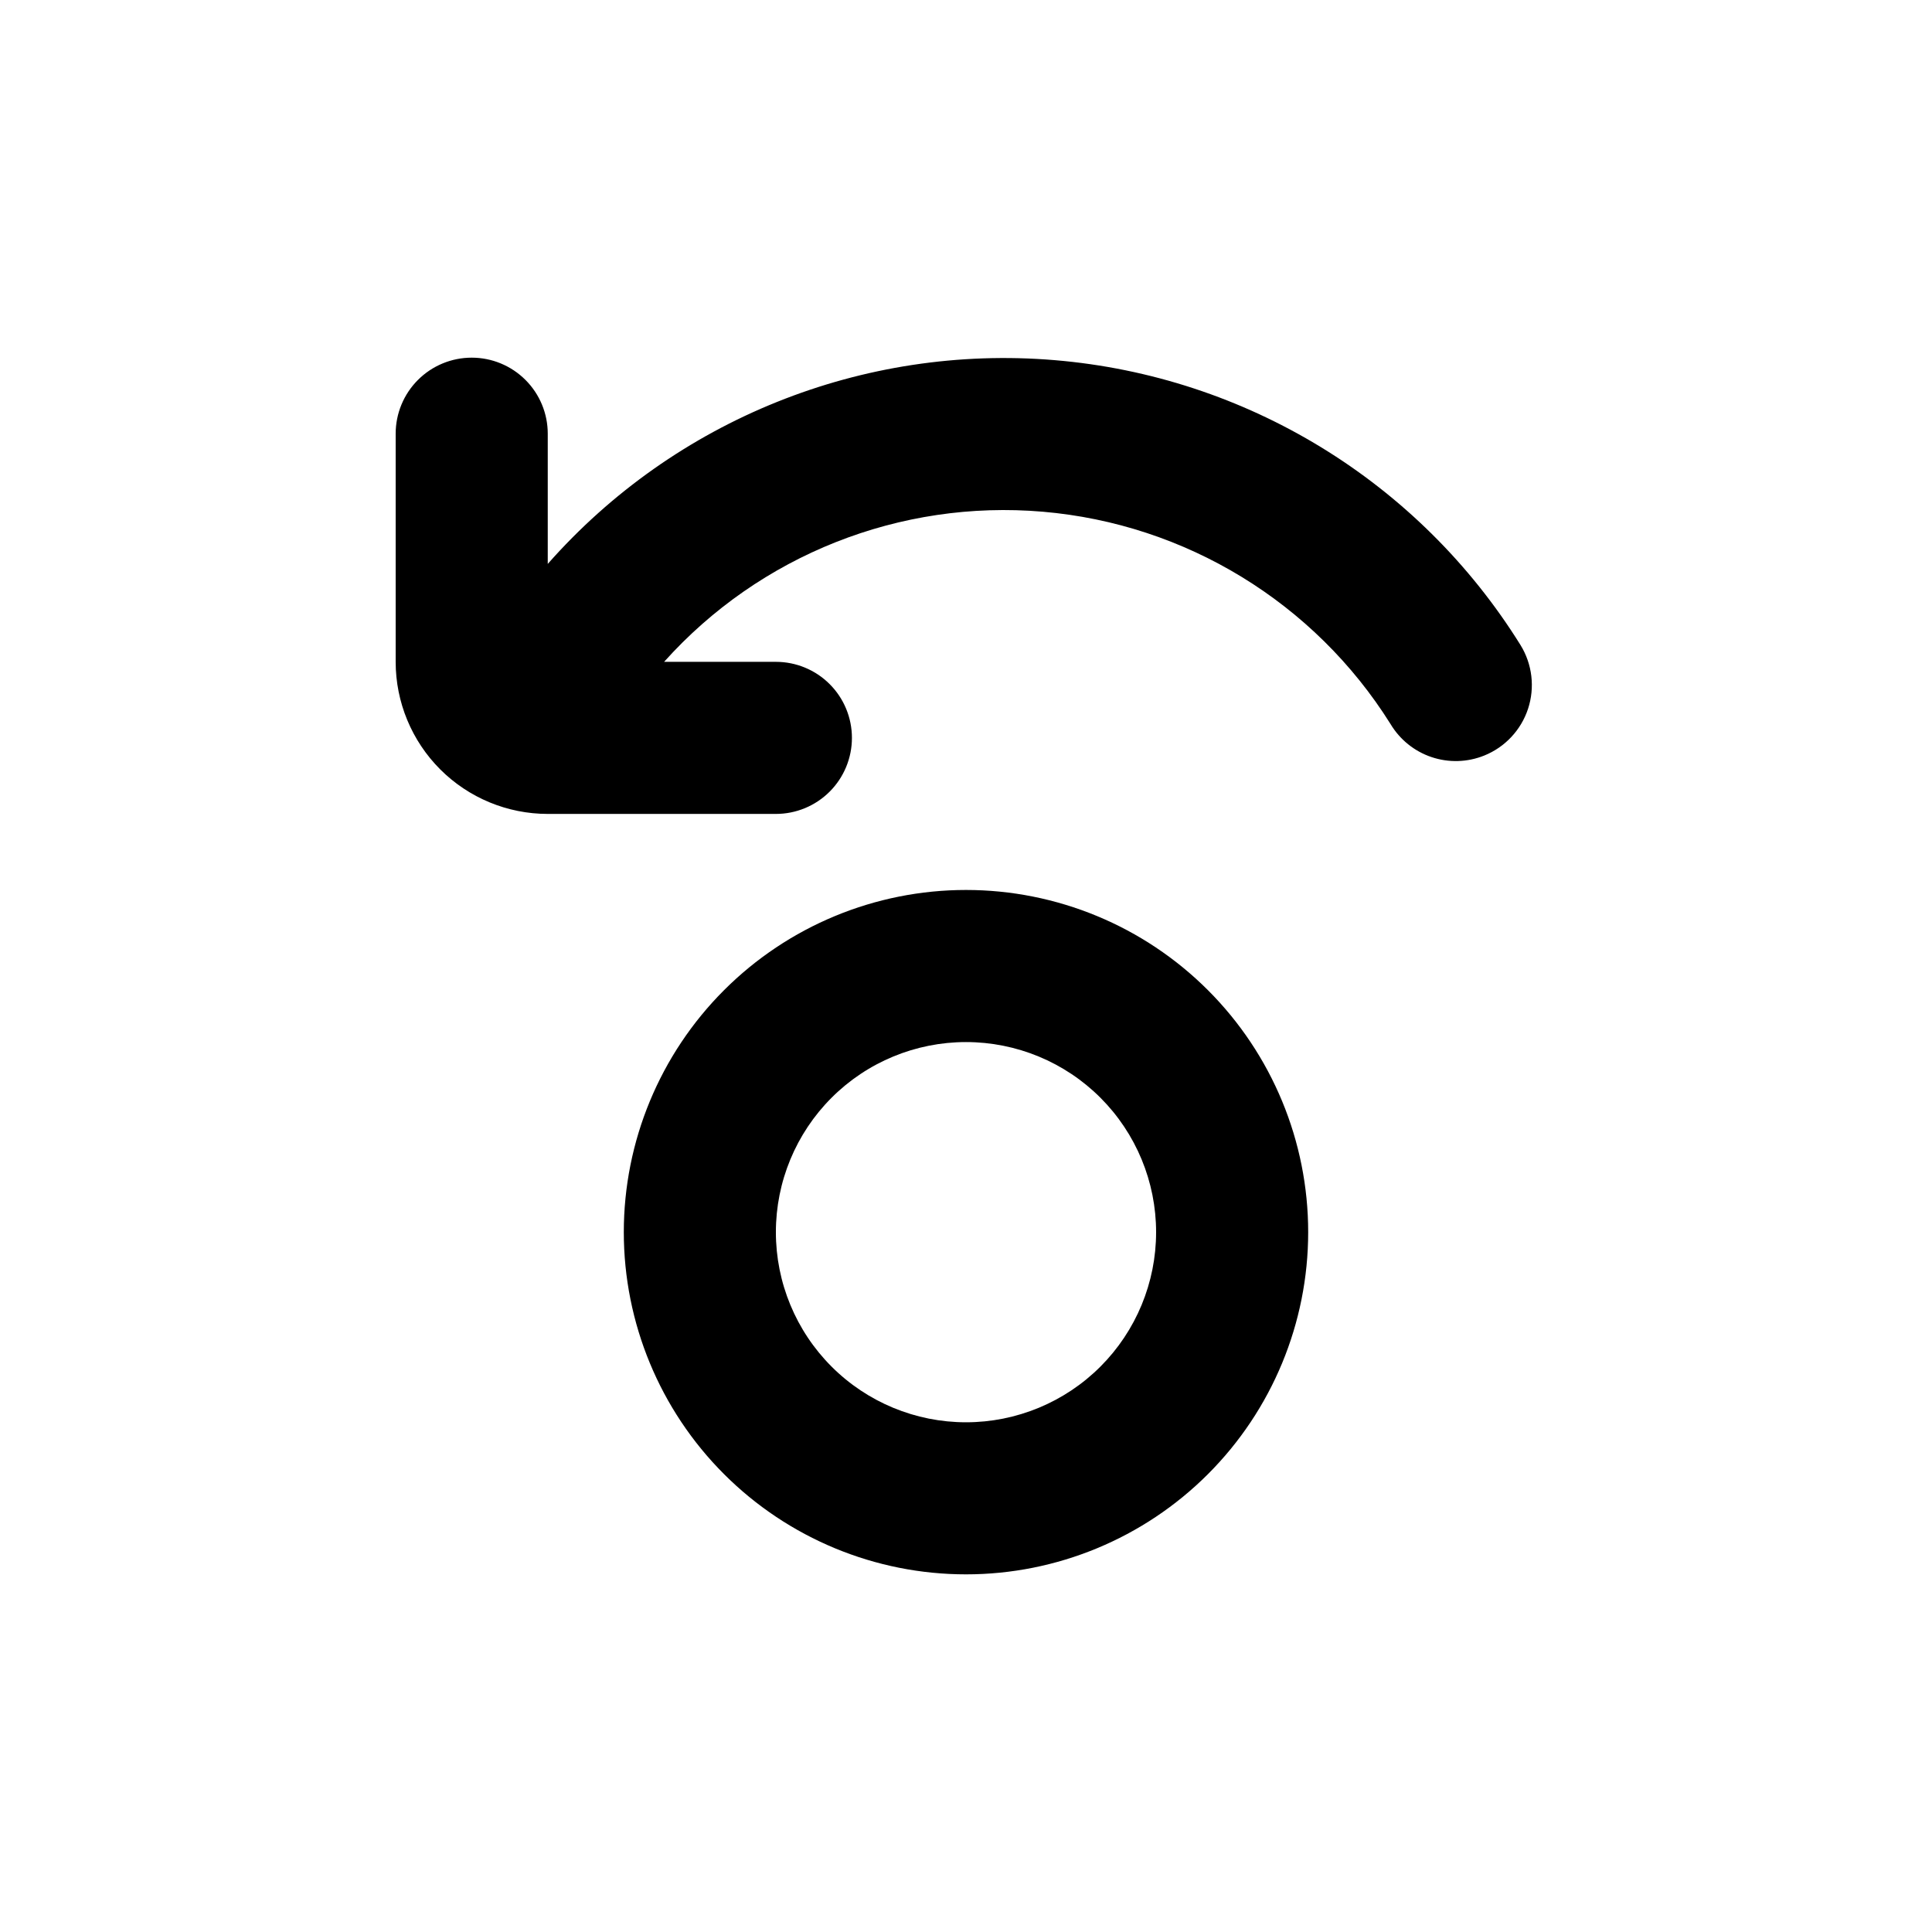
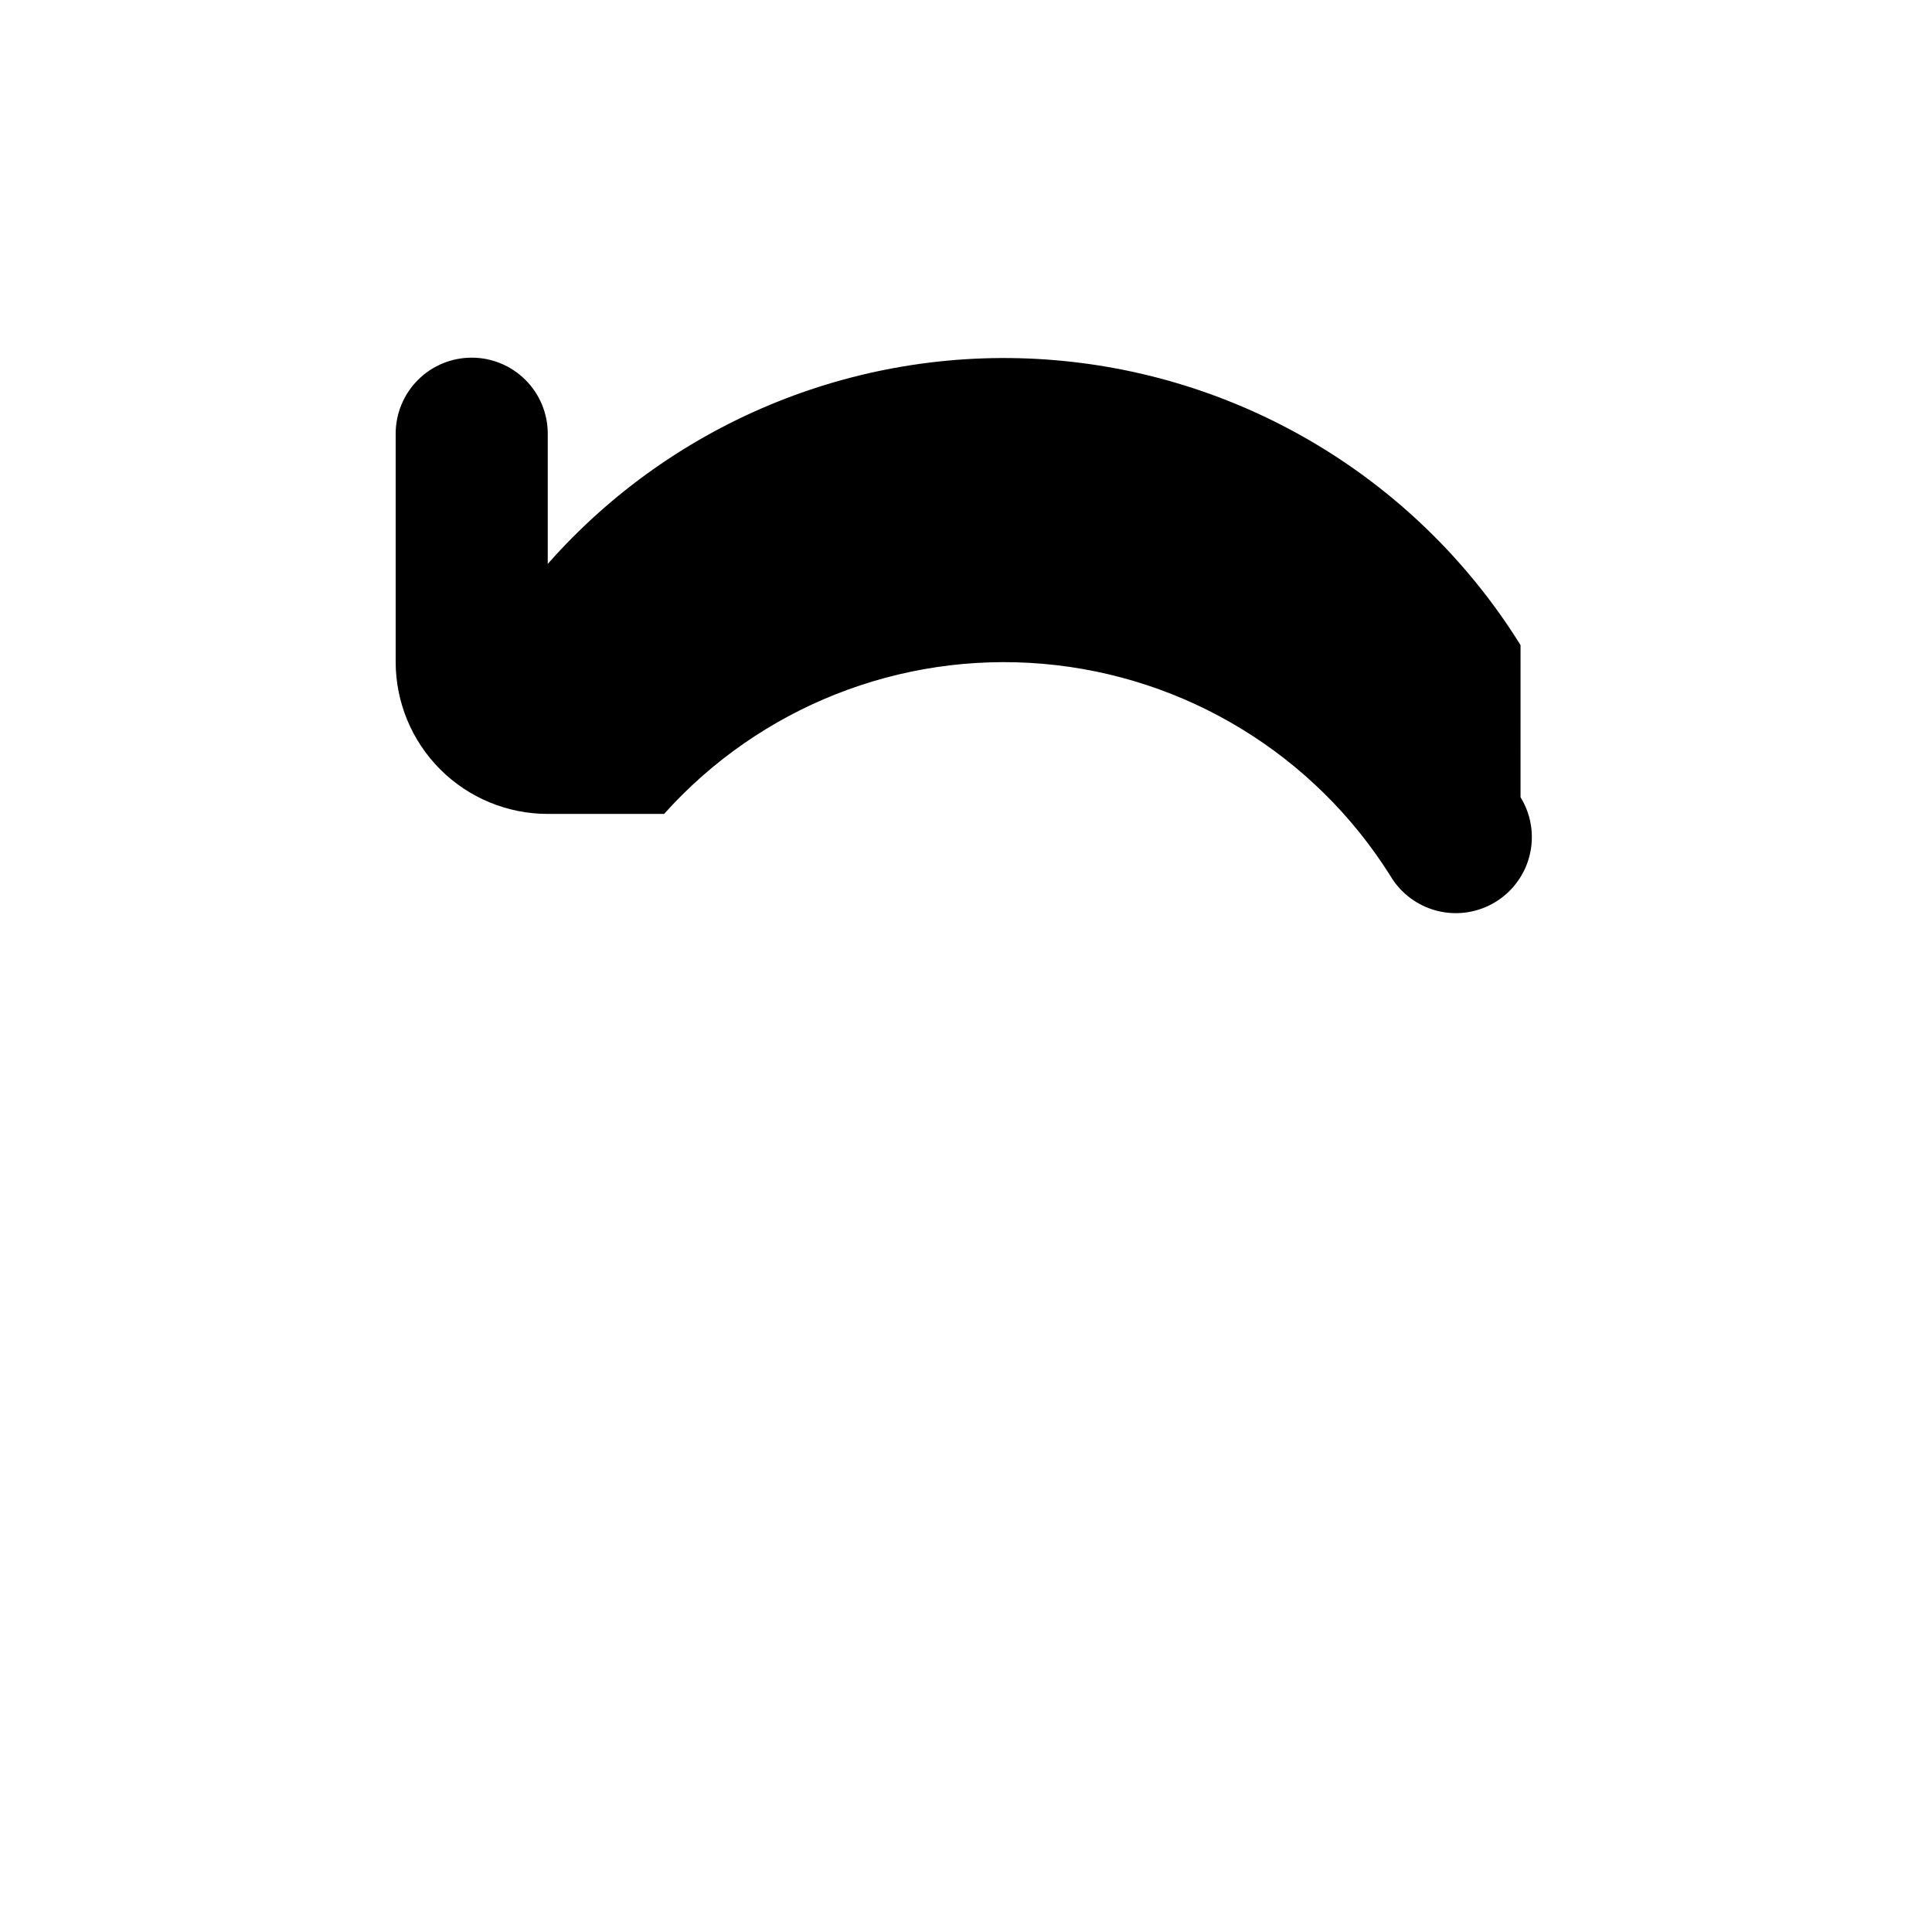
<svg xmlns="http://www.w3.org/2000/svg" fill="#000000" width="800px" height="800px" version="1.1" viewBox="144 144 512 512">
  <g>
-     <path d="m400 379.85c-24.055 0-47.117 9.555-64.125 26.559-17.008 17.008-26.562 40.074-26.562 64.125s9.555 47.117 26.562 64.125 40.07 26.562 64.125 26.562c24.051 0 47.117-9.555 64.121-26.562 17.008-17.008 26.562-40.074 26.562-64.125s-9.555-47.117-26.562-64.125c-17.004-17.004-40.07-26.559-64.121-26.559zm0 141.07c-13.363 0-26.18-5.309-35.625-14.758-9.449-9.449-14.758-22.262-14.758-35.625 0-13.359 5.309-26.176 14.758-35.625 9.445-9.449 22.262-14.754 35.625-14.754 13.359 0 26.176 5.305 35.625 14.754 9.445 9.449 14.754 22.266 14.754 35.625 0 13.363-5.309 26.176-14.754 35.625-9.449 9.449-22.266 14.758-35.625 14.758z" />
-     <path d="m546.96 314.96c-26.918-43.277-72.711-71.281-123.5-75.52-50.789-4.238-100.59 15.789-134.3 54.004v-34.508c0-5.348-2.121-10.473-5.902-14.25-3.777-3.781-8.906-5.902-14.25-5.902s-10.469 2.121-14.25 5.902c-3.777 3.777-5.902 8.902-5.902 14.25v60.457c0 10.688 4.246 20.941 11.805 28.5s17.812 11.805 28.5 11.805h60.457c5.344 0 10.473-2.125 14.25-5.902 3.781-3.781 5.902-8.906 5.902-14.25 0-5.348-2.121-10.473-5.902-14.25-3.777-3.781-8.906-5.902-14.25-5.902h-29.625c25.348-28.289 62.52-43.023 100.36-39.785 37.848 3.238 71.973 24.074 92.145 56.258 2.461 4.125 6.32 7.238 10.871 8.77 4.555 1.535 9.508 1.391 13.965-0.406 5.512-2.219 9.762-6.758 11.617-12.398 1.852-5.644 1.125-11.816-1.992-16.871z" />
+     <path d="m546.96 314.96c-26.918-43.277-72.711-71.281-123.5-75.52-50.789-4.238-100.59 15.789-134.3 54.004v-34.508c0-5.348-2.121-10.473-5.902-14.25-3.777-3.781-8.906-5.902-14.25-5.902s-10.469 2.121-14.25 5.902c-3.777 3.777-5.902 8.902-5.902 14.25v60.457c0 10.688 4.246 20.941 11.805 28.5s17.812 11.805 28.5 11.805h60.457h-29.625c25.348-28.289 62.52-43.023 100.36-39.785 37.848 3.238 71.973 24.074 92.145 56.258 2.461 4.125 6.32 7.238 10.871 8.77 4.555 1.535 9.508 1.391 13.965-0.406 5.512-2.219 9.762-6.758 11.617-12.398 1.852-5.644 1.125-11.816-1.992-16.871z" />
  </g>
</svg>